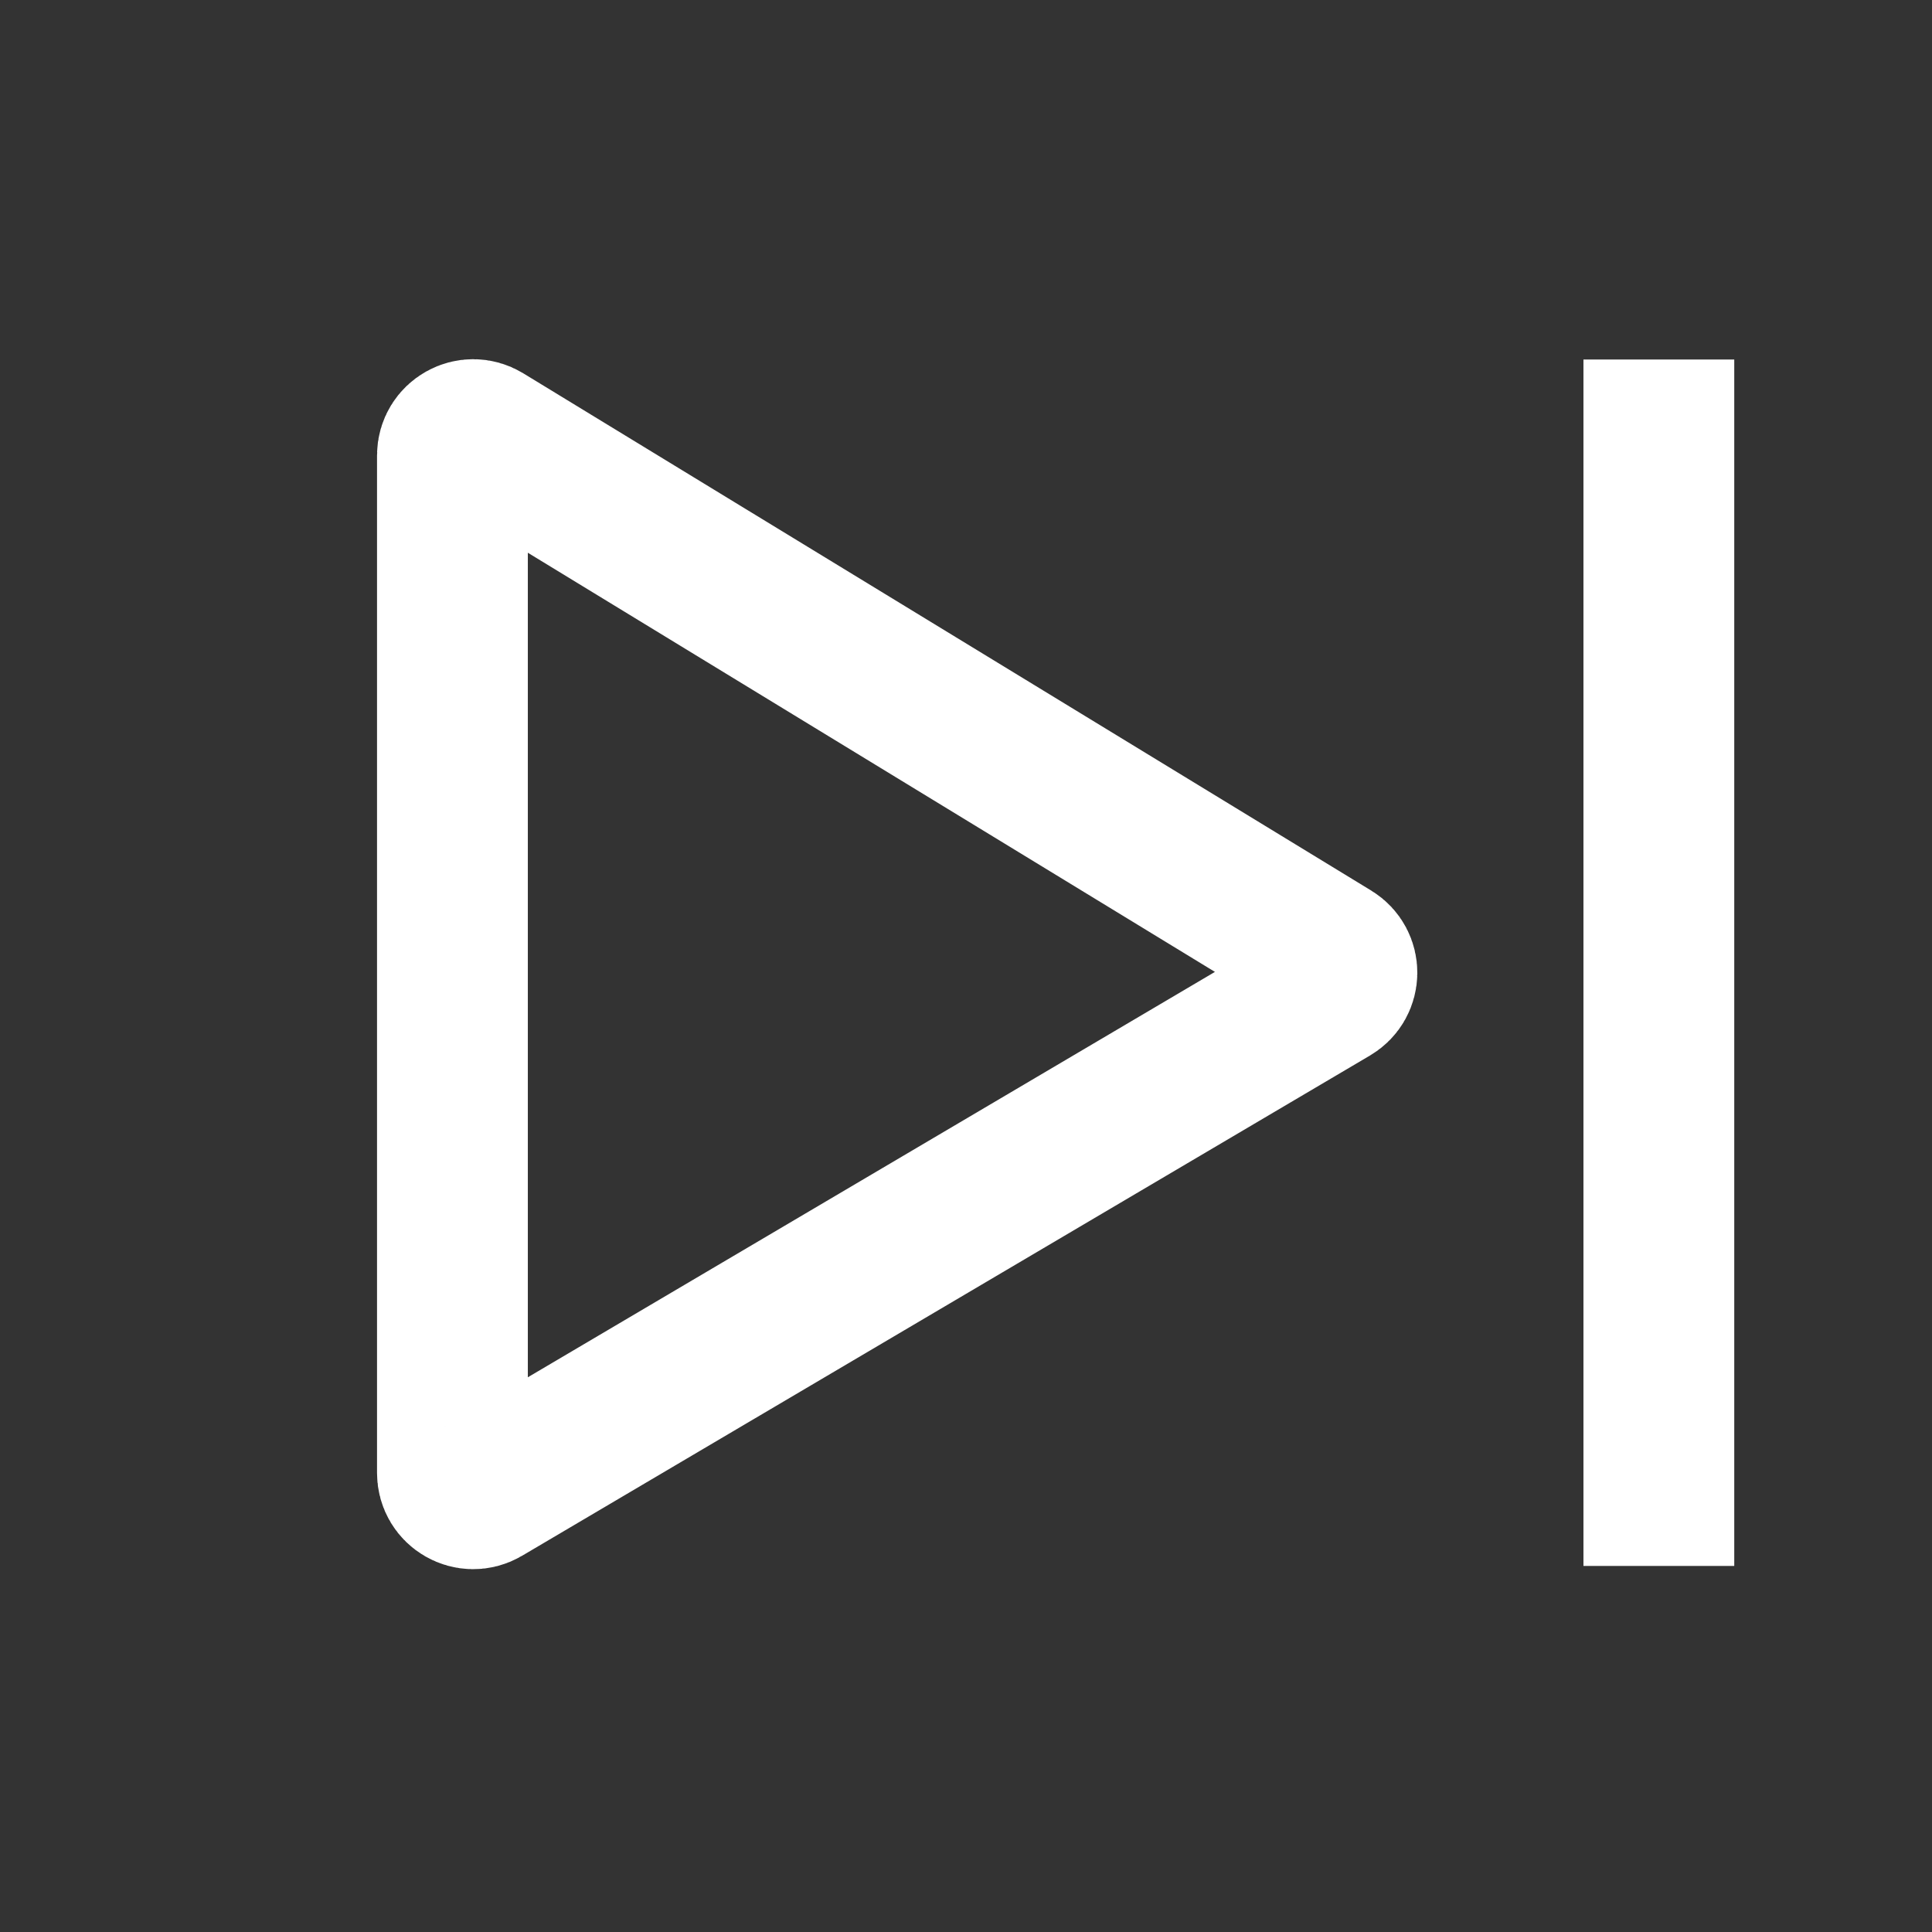
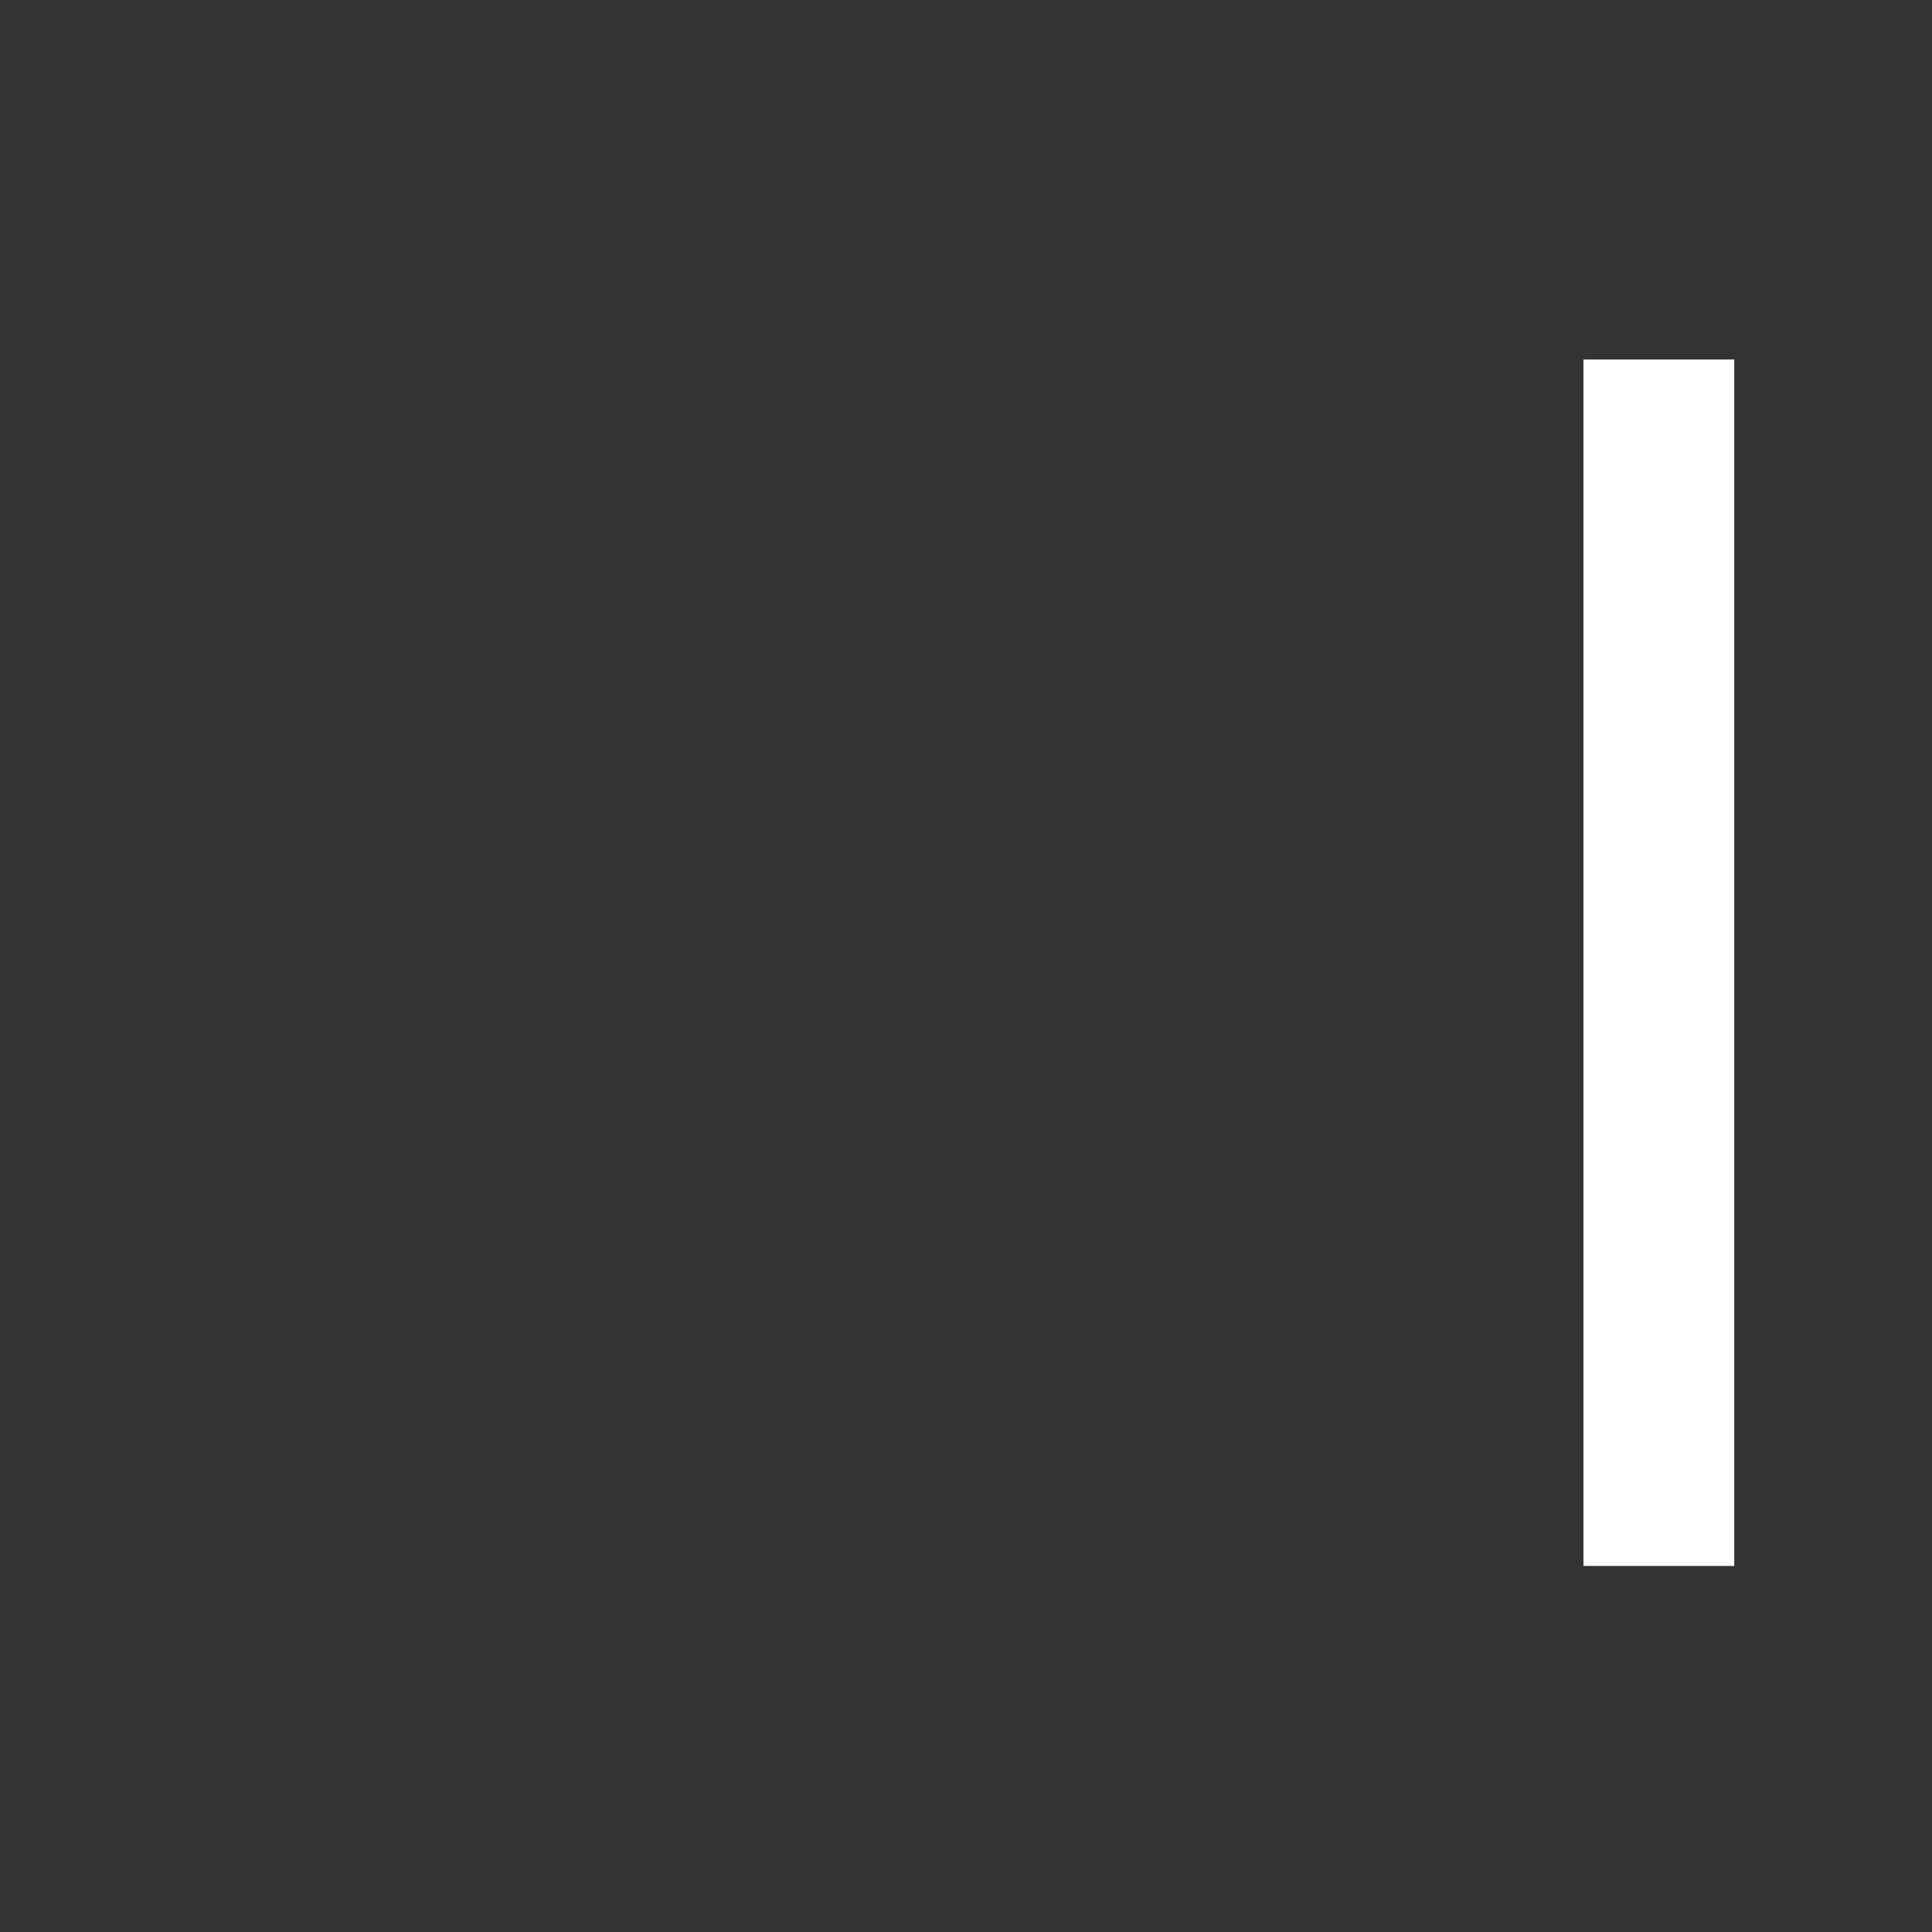
<svg xmlns="http://www.w3.org/2000/svg" width="34" height="34" viewBox="0 0 34 34" fill="none">
  <rect x="0" y="0" width="34" height="34" fill="#333333" stroke="none" />
-   <path d="M23.436 17.432L8.512 26.237C8.269 26.38 7.962 26.205 7.962 25.922L7.962 8.014C7.962 7.729 8.274 7.554 8.517 7.702L23.441 16.806C23.676 16.95 23.673 17.292 23.436 17.432Z" stroke="white" stroke-width="2.654" />
  <line x1="29.193" y1="6.327" x2="29.193" y2="27.558" stroke="white" stroke-width="2.654" />
</svg>